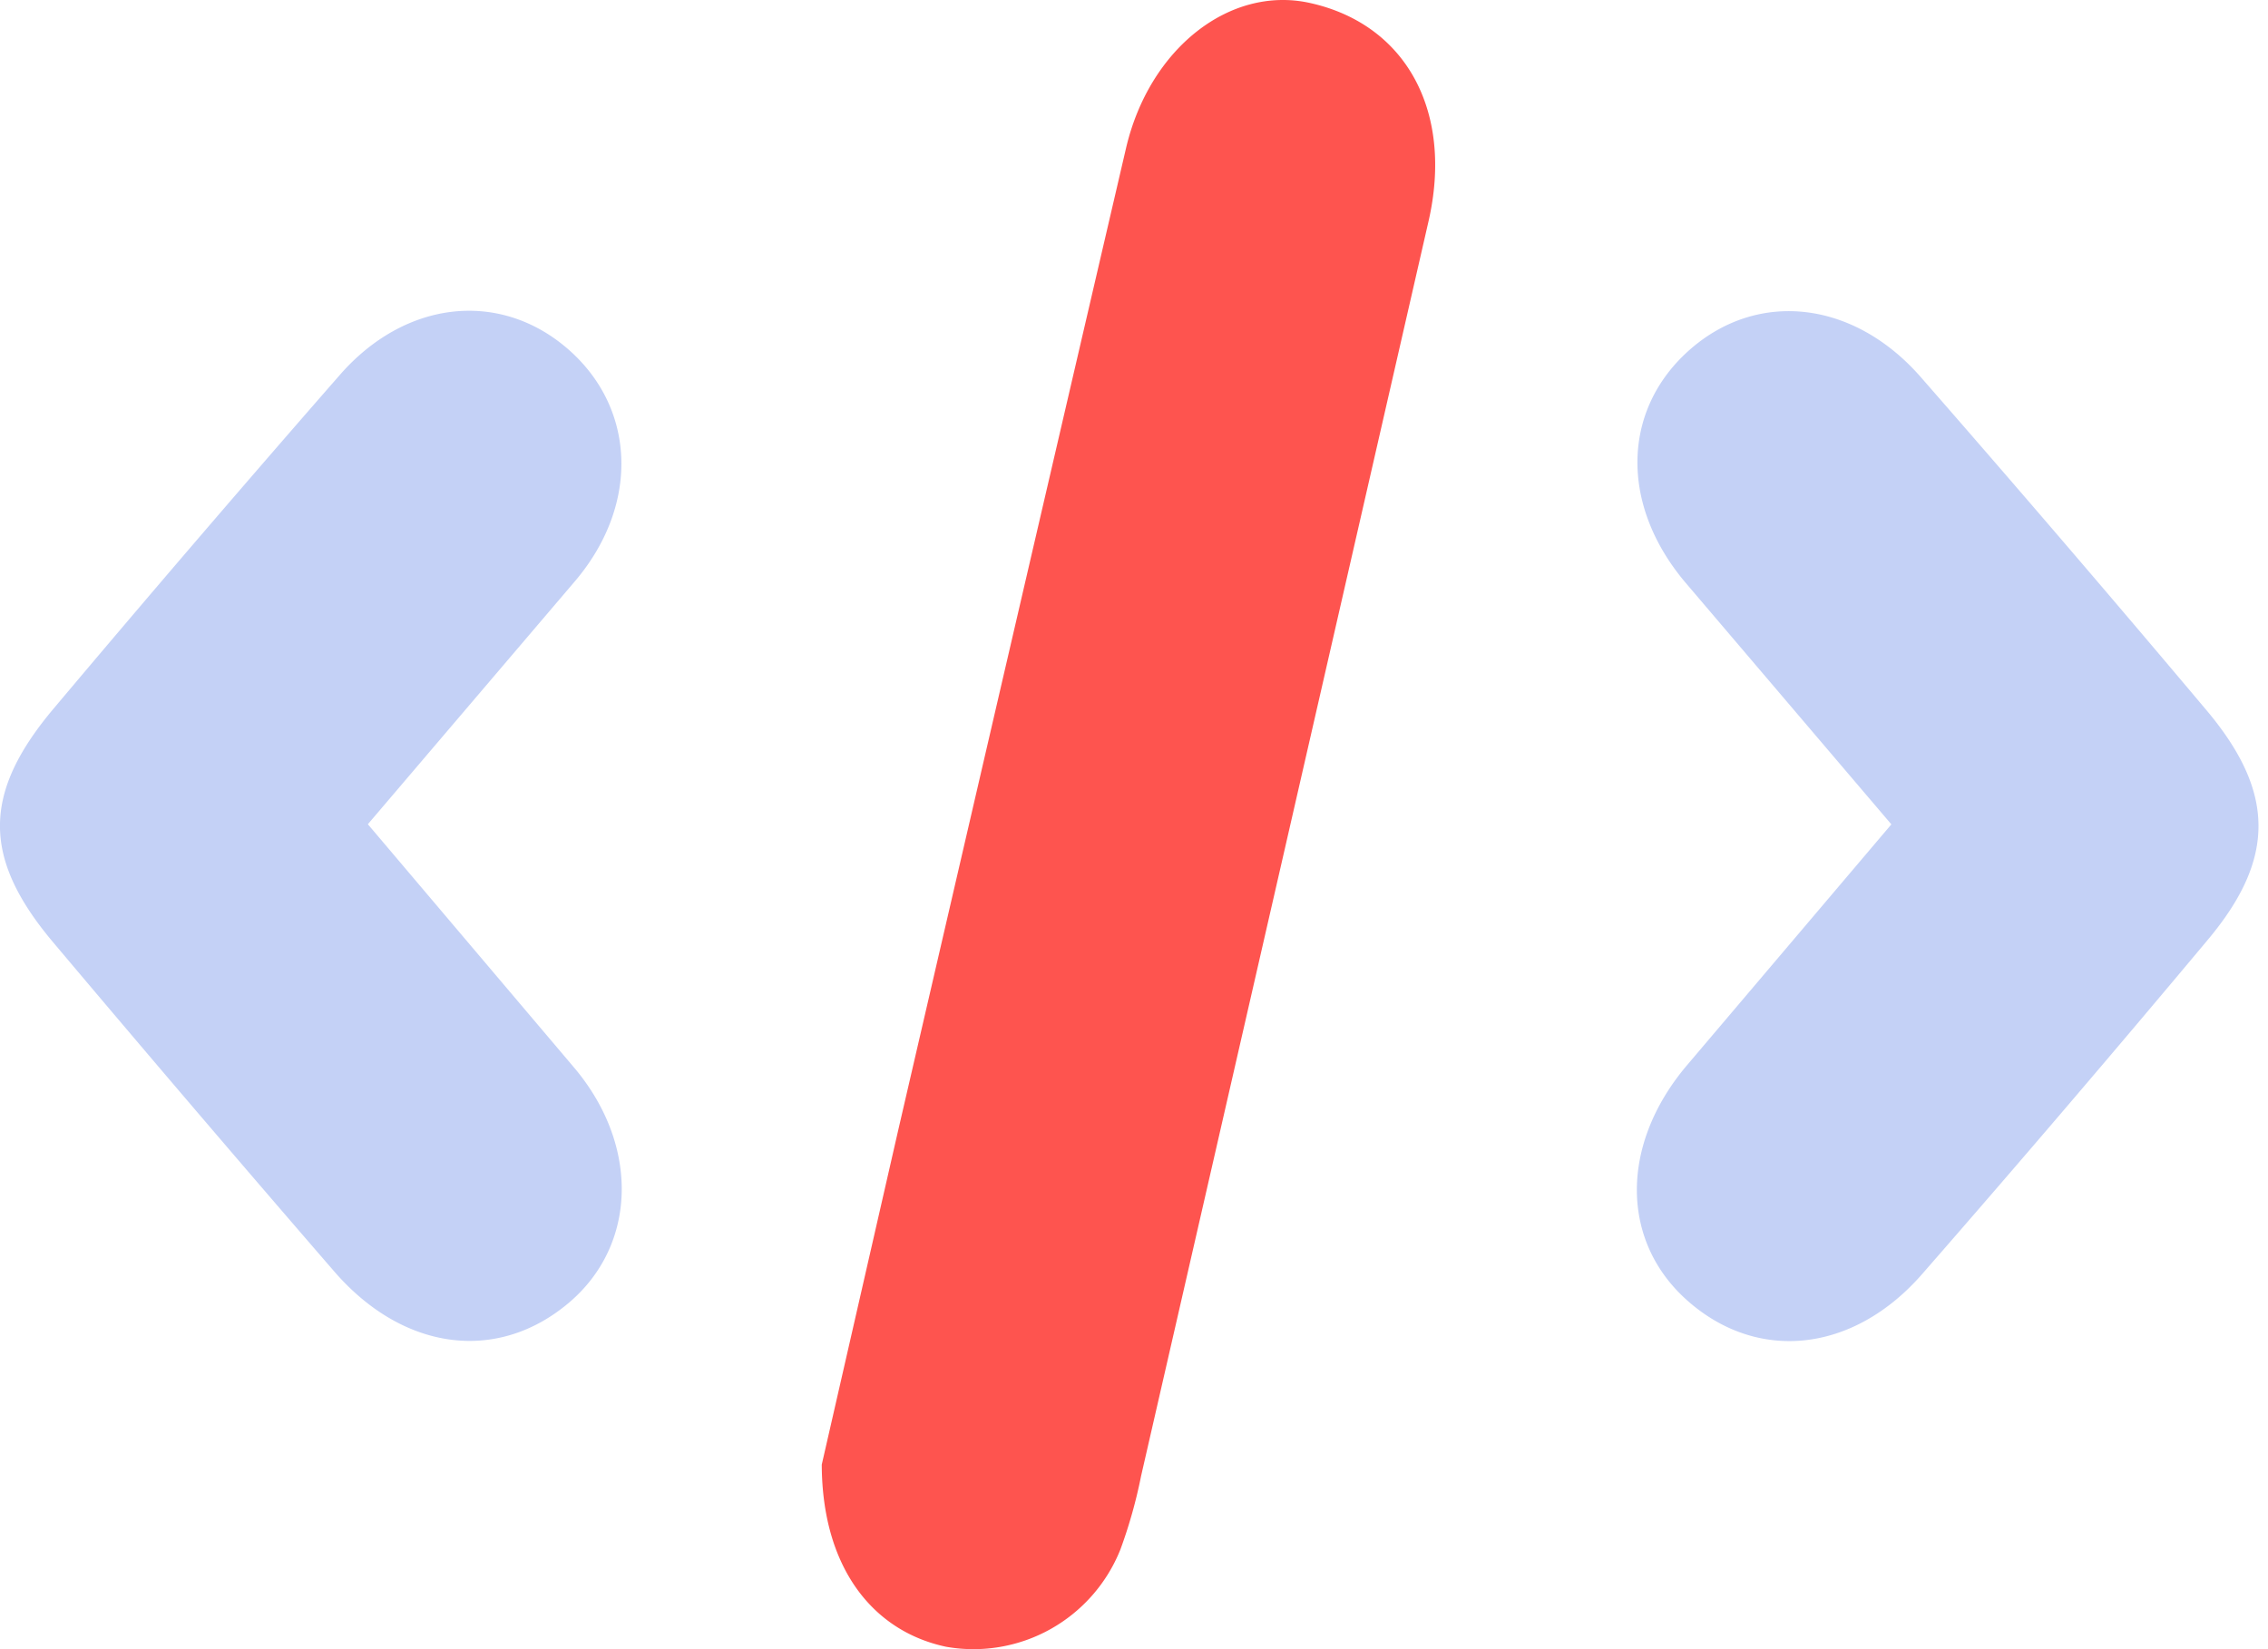
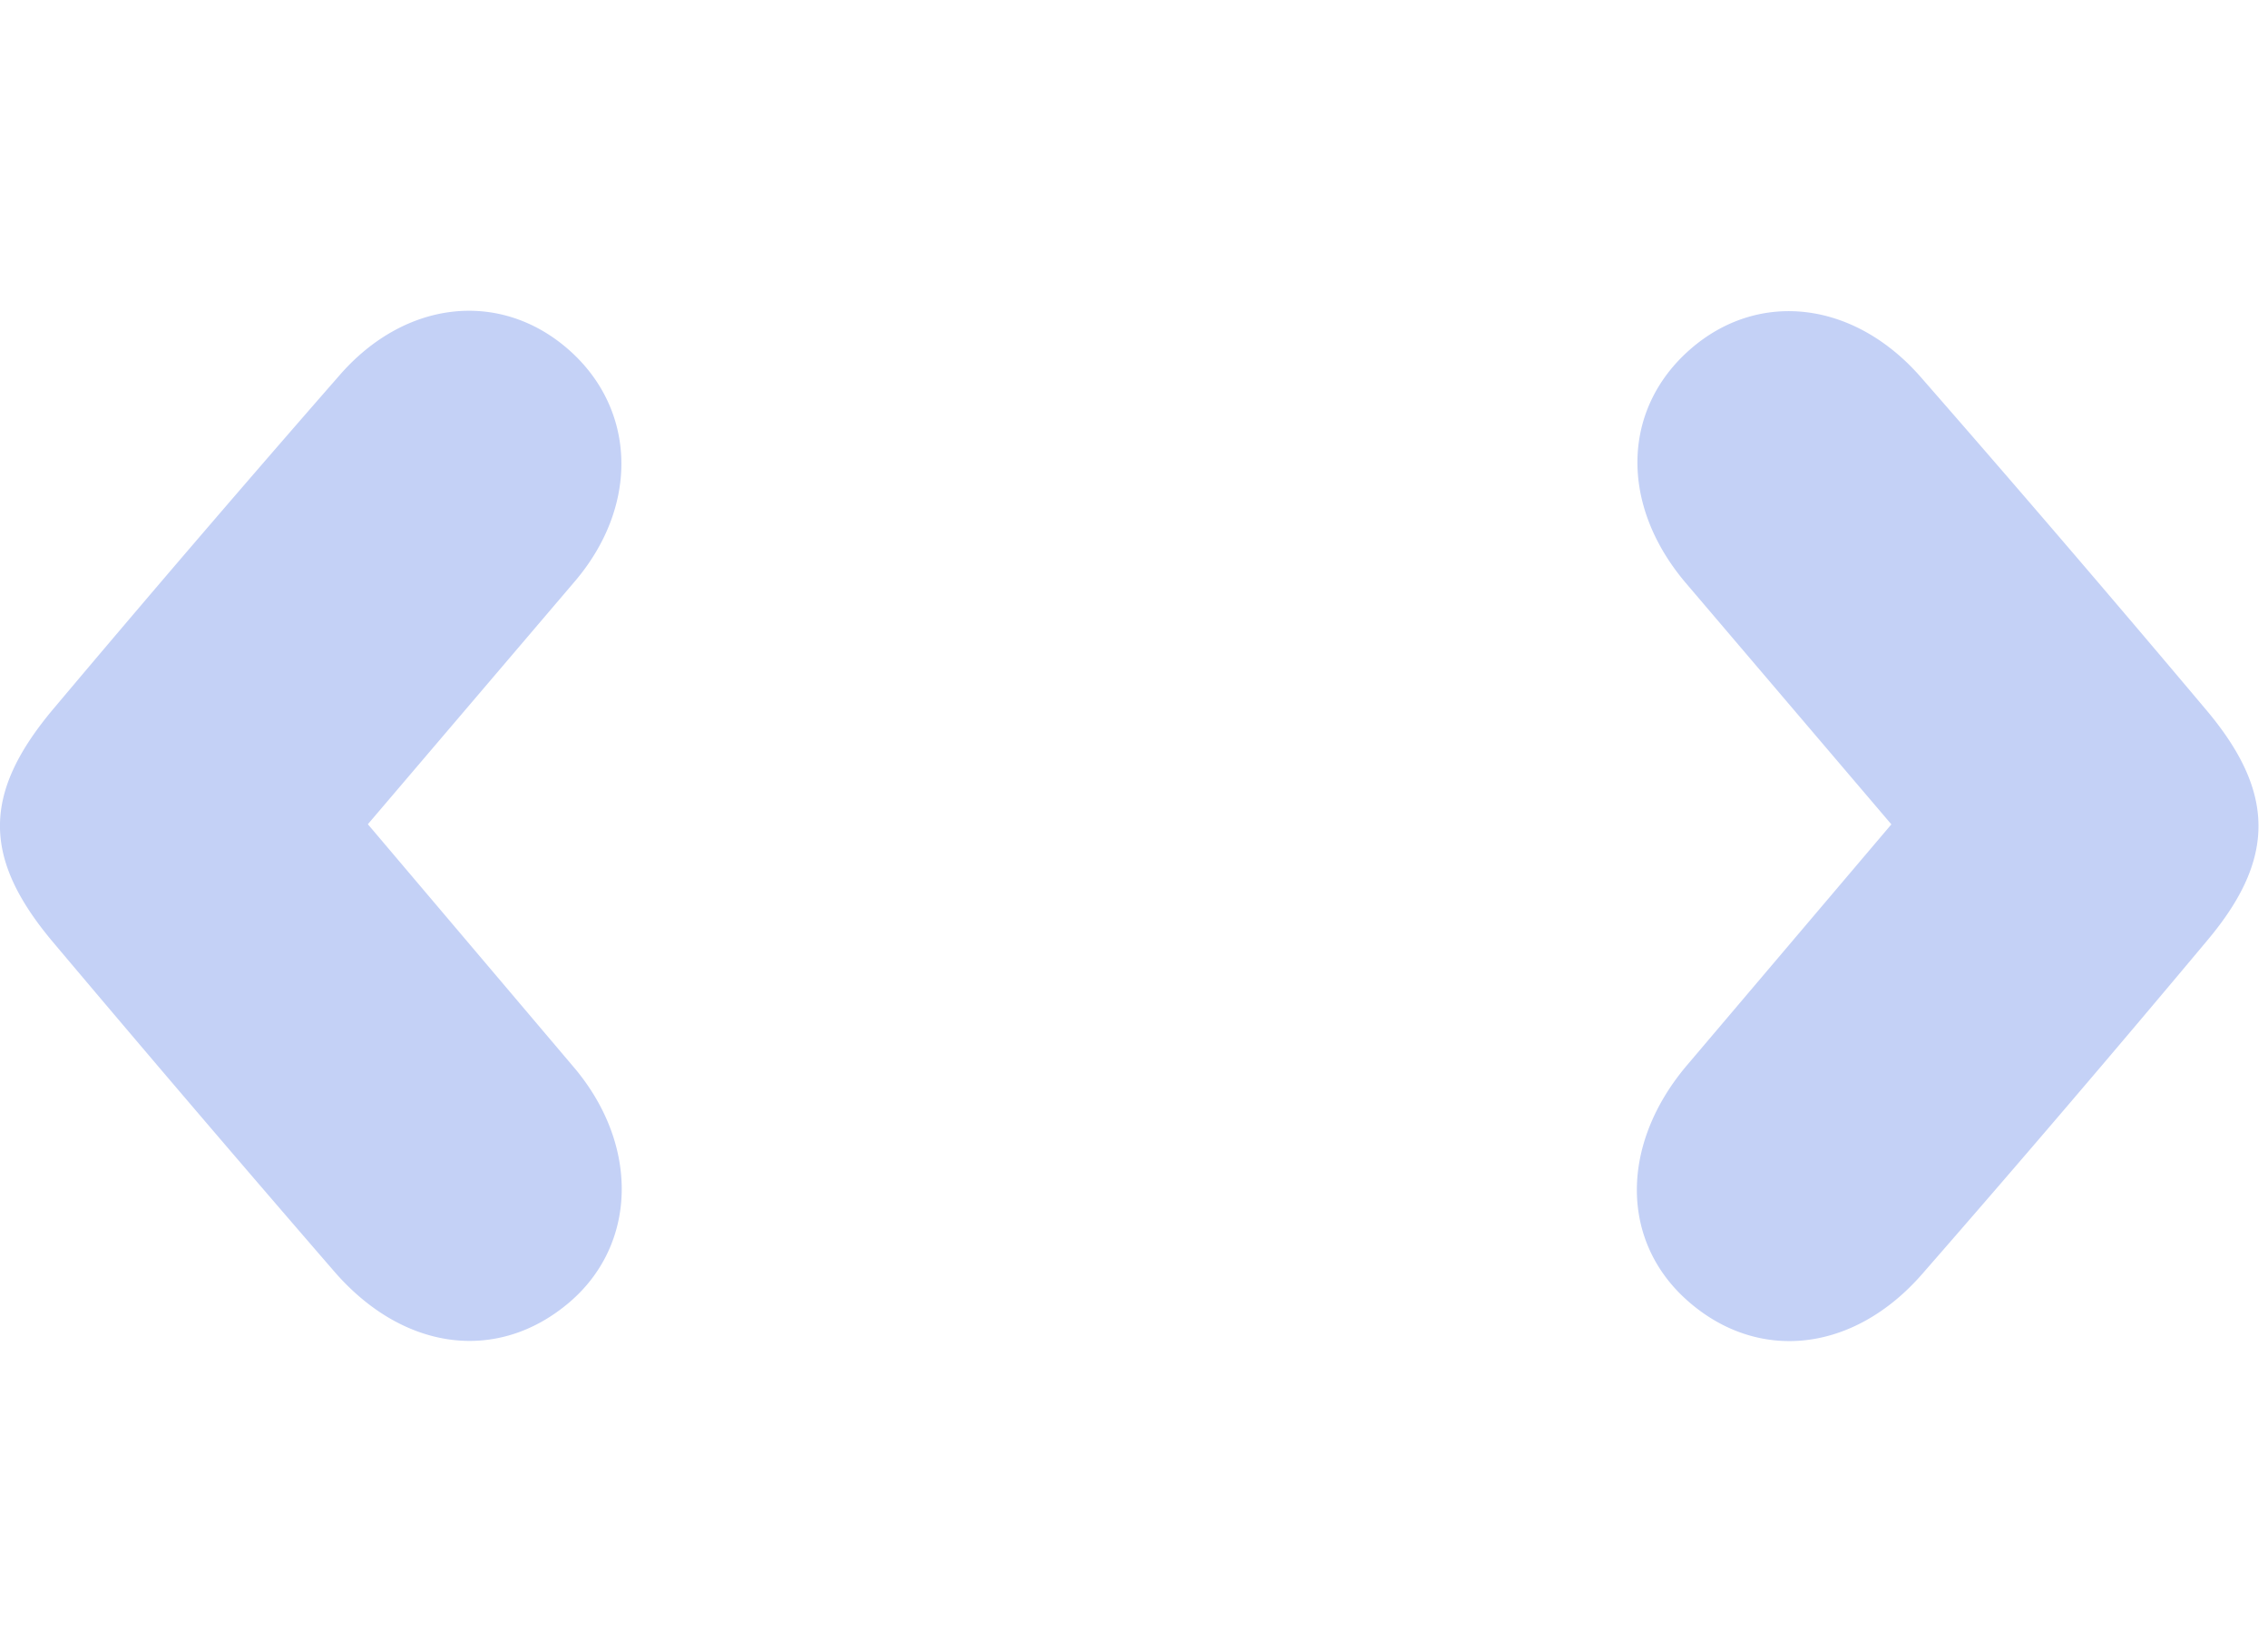
<svg xmlns="http://www.w3.org/2000/svg" width="110" height="80" fill="none">
-   <path fill="#fe544f" d="M39.856 71.048l3.72-16.275a40760.98 40760.98 0 0 1 11.036-47.58c1.131-4.85 5.044-7.897 8.902-7.053 4.68 1.025 6.991 5.262 5.771 10.593a194825.9 194825.9 0 0 1-13.941 60.865 23.91 23.91 0 0 1-1.001 3.56 7.696 7.696 0 0 1-3.394 3.87 7.657 7.657 0 0 1-5.066.855c-3.563-.759-6.01-3.85-6.027-8.835z" />
  <path fill="#c4d1f6" d="M17.842 39.983l10.063 11.876c3.125 3.768 2.963 8.54-.288 11.315-3.461 2.952-8.045 2.388-11.411-1.502A1563.61 1563.61 0 0 1 2.56 45.69c-3.424-4.078-3.42-7.206.042-11.319a1129.34 1129.34 0 0 1 13.882-16.185c3.148-3.604 7.662-4.105 10.945-1.354 3.388 2.838 3.64 7.55.52 11.288L17.841 39.984zm73.891.006L81.728 28.24c-3.185-3.79-3.057-8.408.255-11.3 3.294-2.874 7.923-2.37 11.18 1.357a1139.57 1139.57 0 0 1 13.881 16.188c3.315 3.959 3.321 7.176.049 11.089A1005.282 1005.282 0 0 1 93.24 61.788c-3.35 3.851-8.018 4.323-11.423 1.282-3.197-2.854-3.255-7.484-.06-11.321l9.976-11.76z" />
</svg>